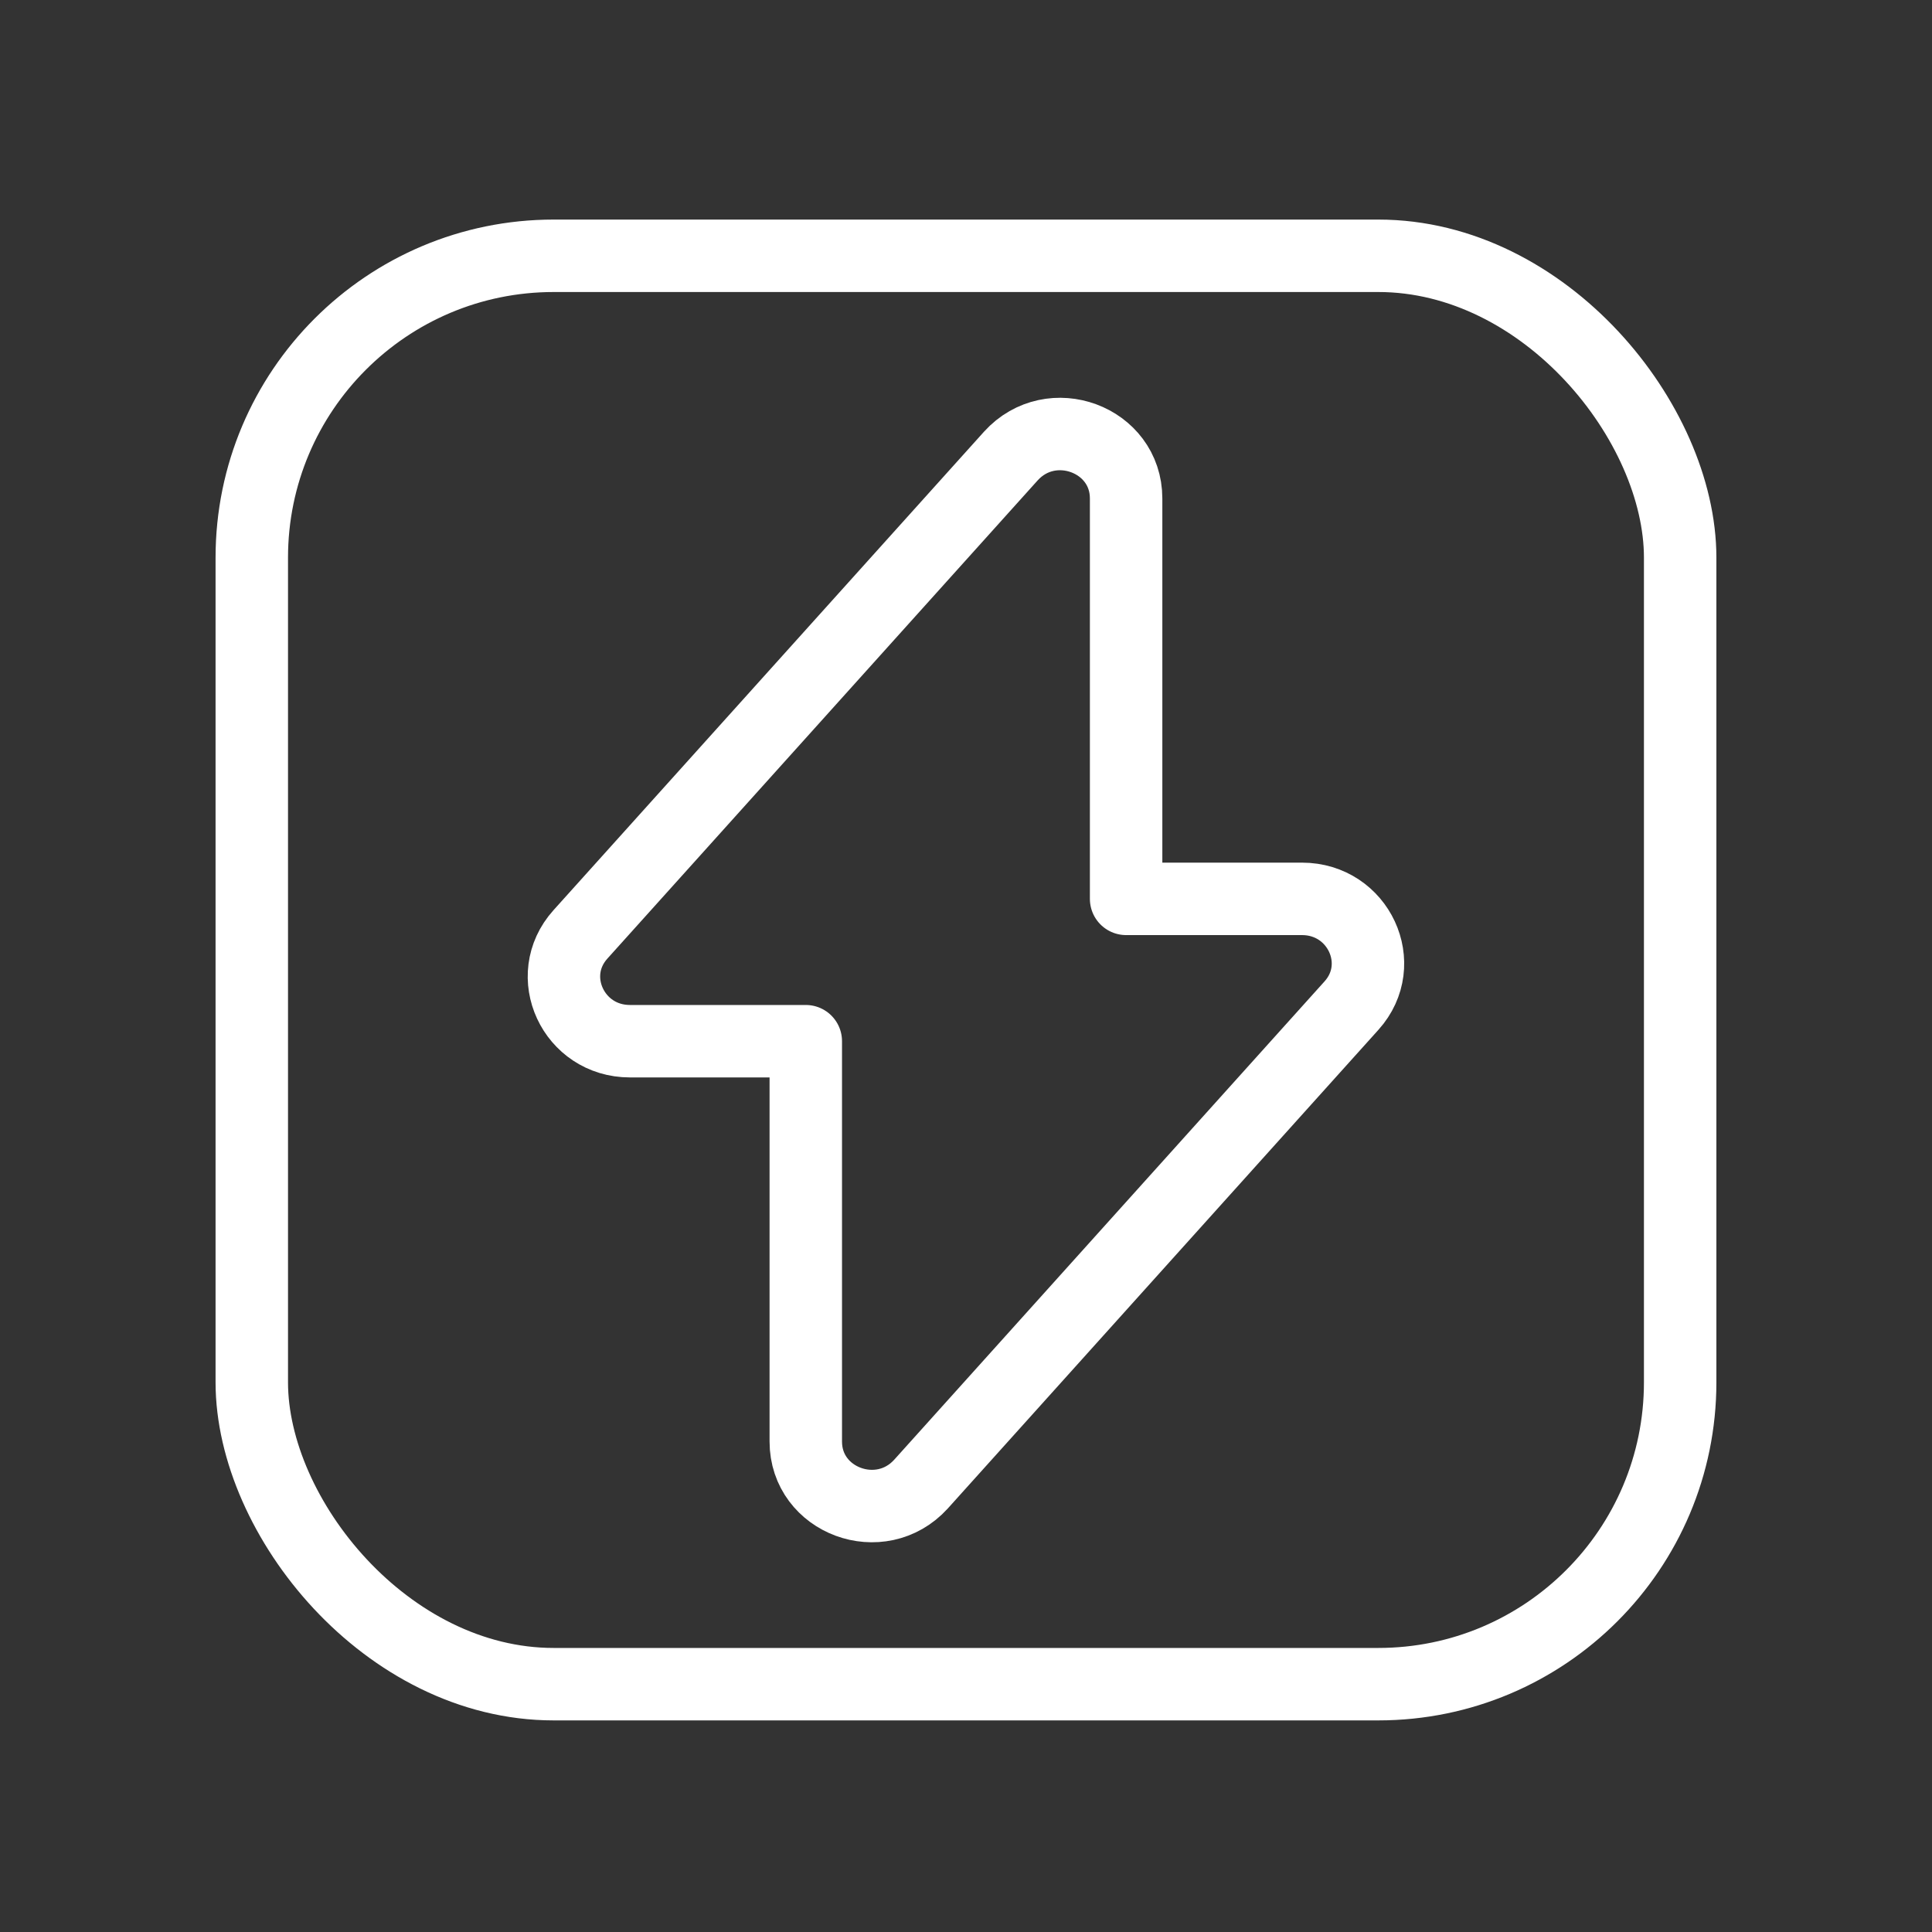
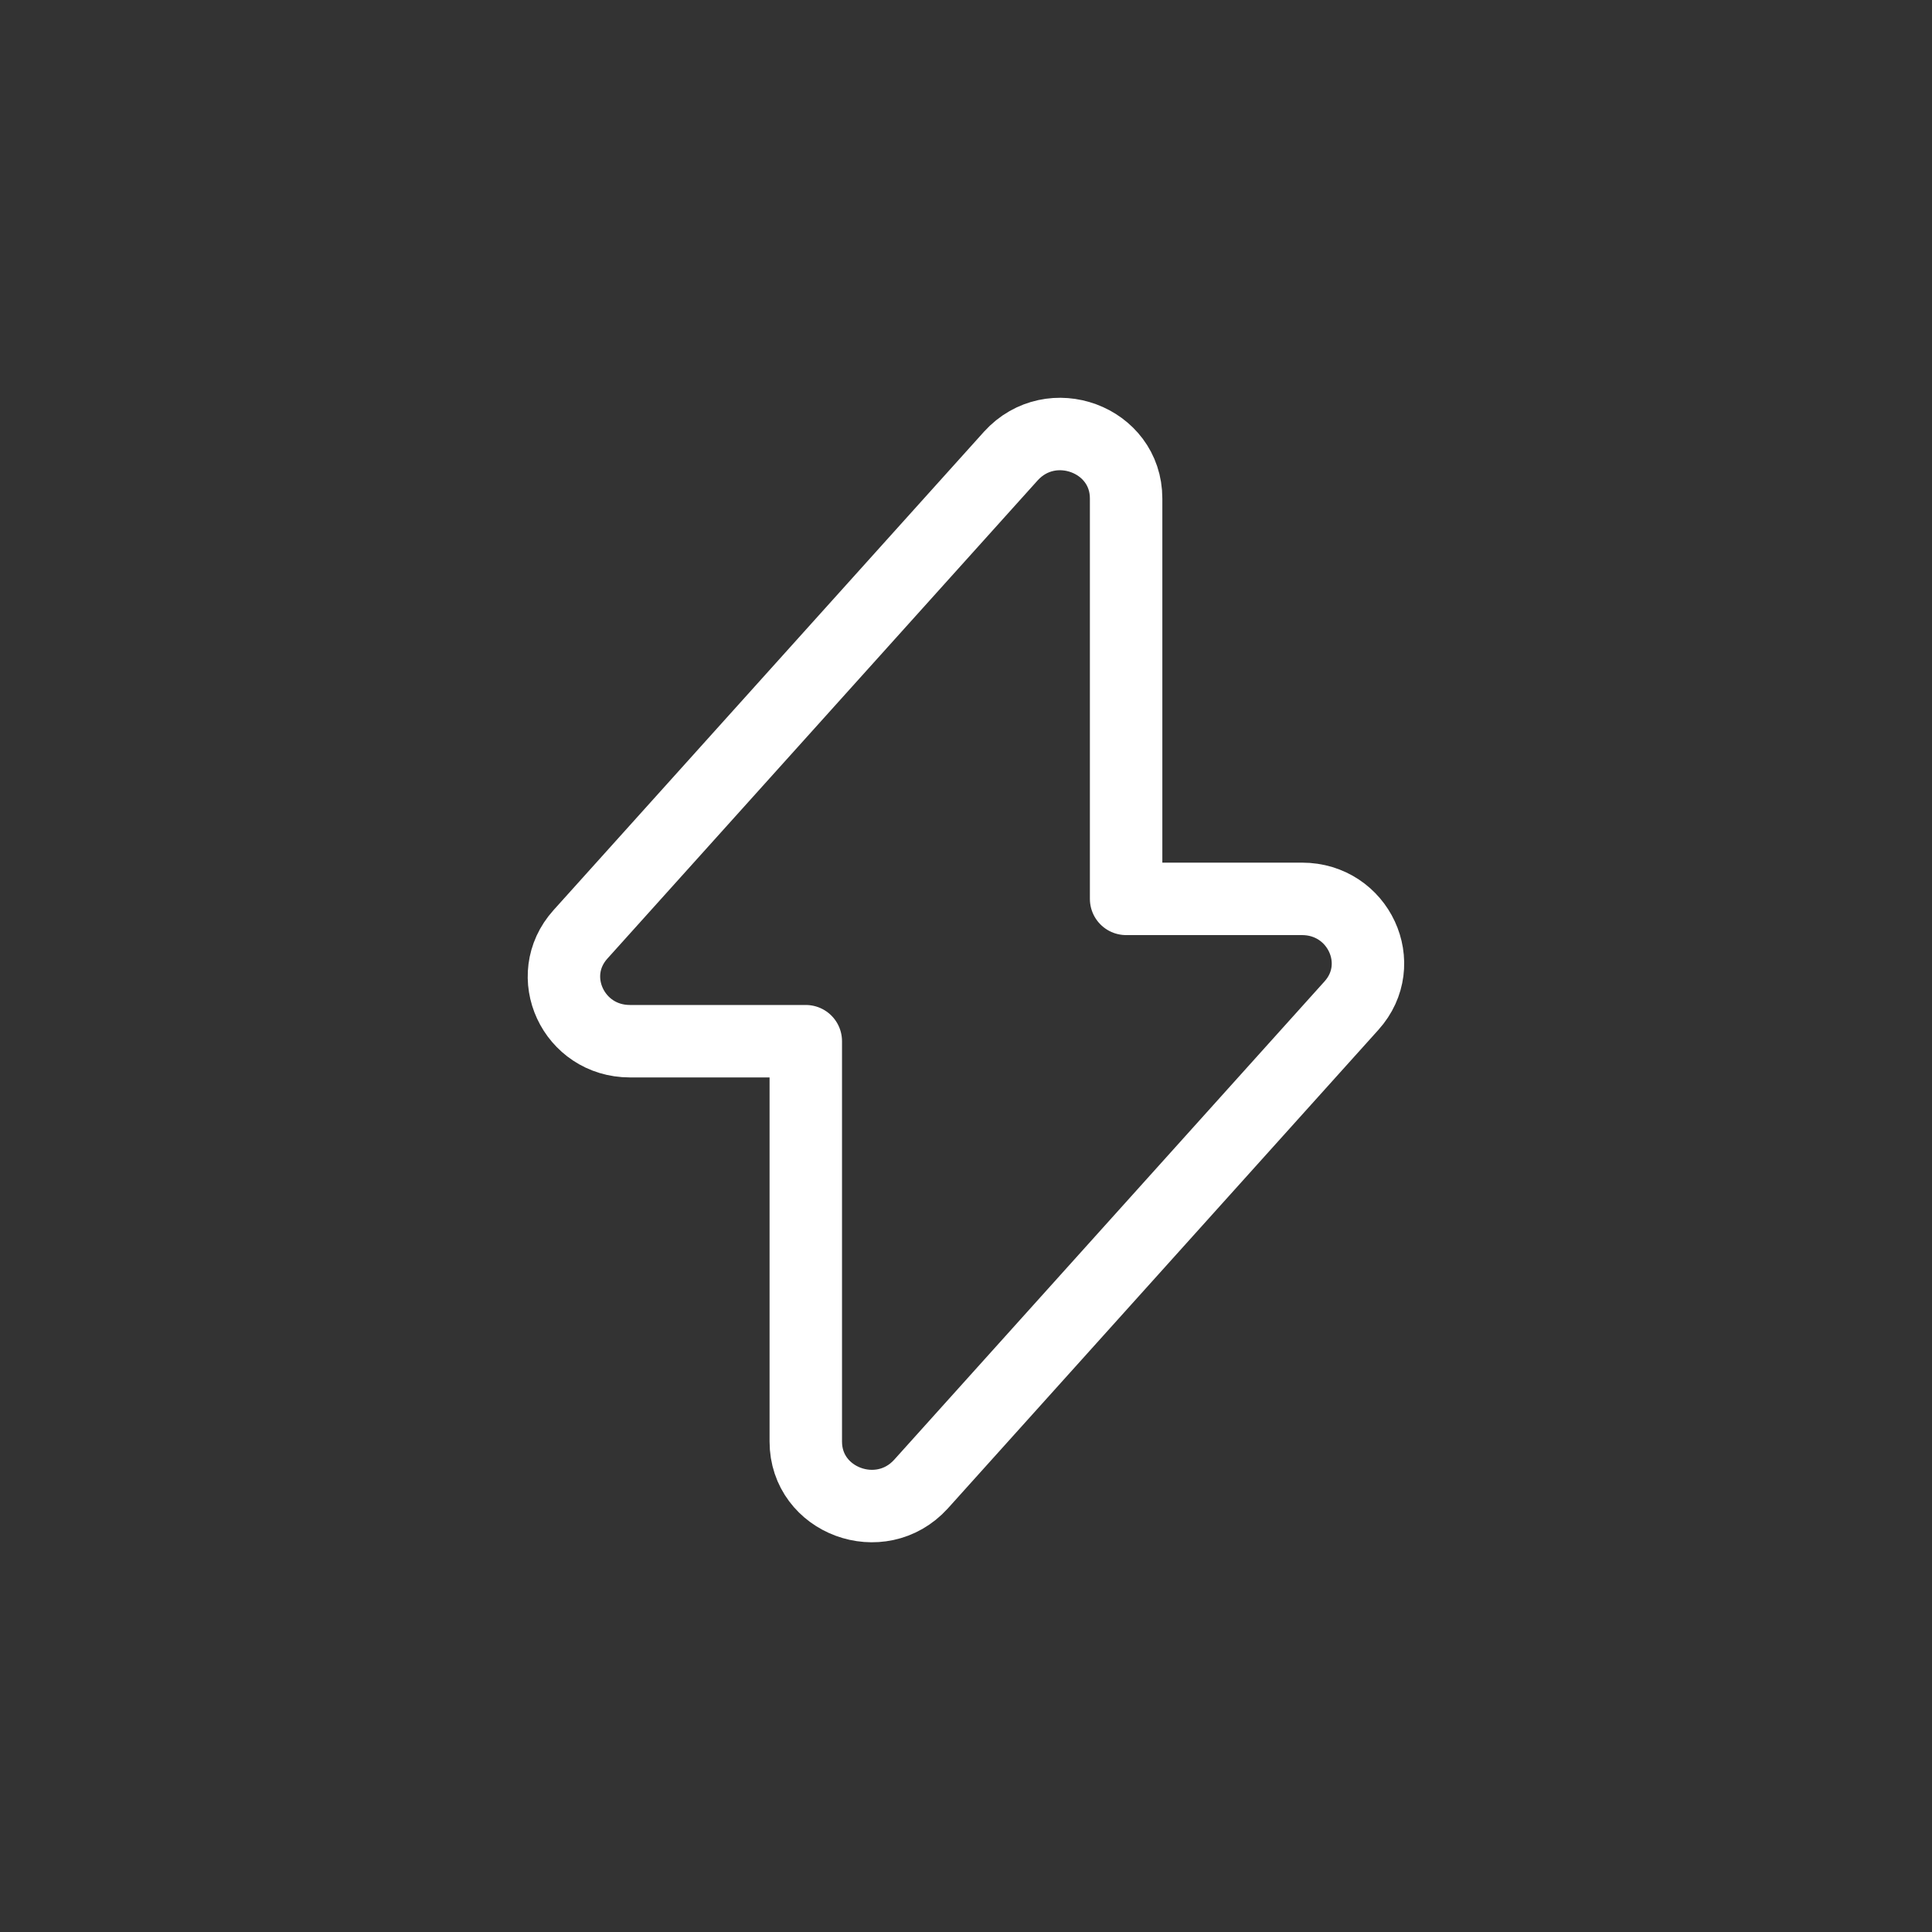
<svg xmlns="http://www.w3.org/2000/svg" width="40" height="40" viewBox="0 0 40 40" fill="none">
  <rect x="0" y="0" width="40" height="40" fill="#333333" stroke="none" />
-   <rect x="5.213" y="5.296" width="29.573" height="29.573" rx="6.25" stroke="white" stroke-width="1.5" />
  <path d="M13.042 21.557H16.683V29.846C16.683 31.075 18.231 31.648 19.068 30.727L27.981 20.82C28.755 19.96 28.127 18.61 26.956 18.61H23.315V10.32C23.315 9.092 21.767 8.519 20.93 9.44L12.017 19.346C11.243 20.206 11.871 21.557 13.042 21.557Z" stroke="white" stroke-width="1.5" stroke-miterlimit="10" stroke-linecap="round" stroke-linejoin="round" />
</svg>